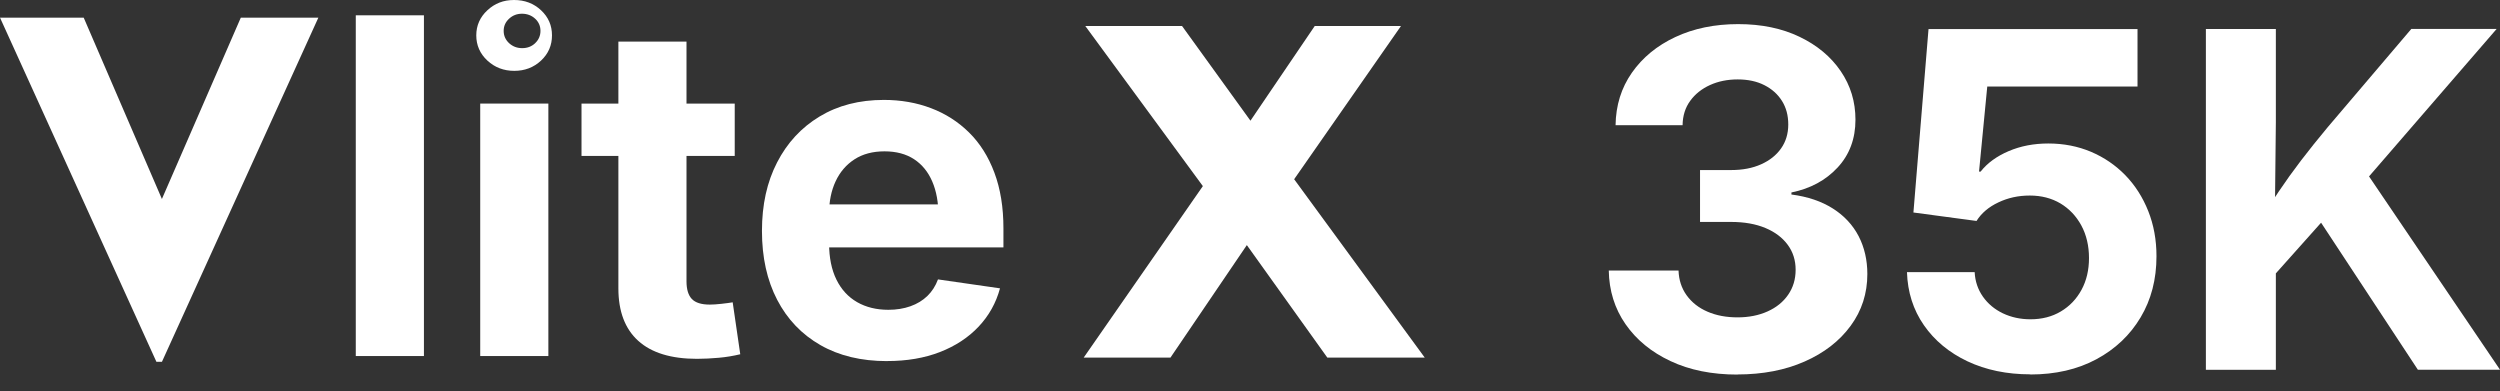
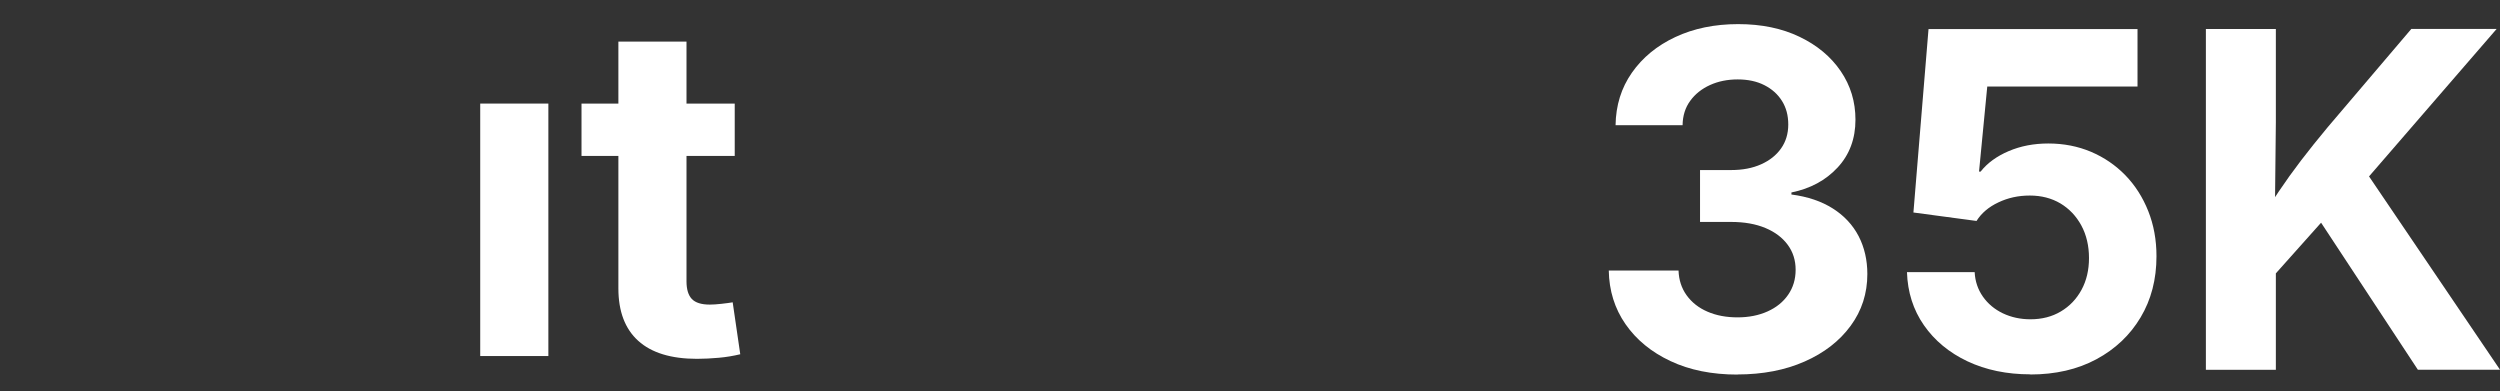
<svg xmlns="http://www.w3.org/2000/svg" width="147" height="23" viewBox="0 0 147 23" fill="none">
  <rect x="0" y="0" width="147" height="23" fill="#333333" stroke="none" />
  <path d="M102.168 22.025C100.662 22.025 99.346 21.761 98.222 21.23C97.097 20.702 96.217 19.979 95.579 19.059C94.941 18.14 94.616 17.089 94.596 15.906H98.698C98.716 16.461 98.874 16.947 99.175 17.365C99.476 17.781 99.884 18.104 100.4 18.326C100.916 18.551 101.505 18.661 102.168 18.661C102.83 18.661 103.419 18.544 103.935 18.311C104.451 18.079 104.854 17.752 105.145 17.329C105.436 16.908 105.583 16.419 105.583 15.862C105.583 15.304 105.429 14.818 105.118 14.395C104.808 13.974 104.373 13.644 103.808 13.407C103.243 13.17 102.571 13.05 101.791 13.05H99.962V9.999H101.791C102.463 9.999 103.05 9.887 103.551 9.662C104.055 9.437 104.446 9.126 104.727 8.728C105.008 8.329 105.15 7.86 105.15 7.322C105.15 6.784 105.028 6.332 104.781 5.936C104.534 5.542 104.189 5.232 103.744 5.007C103.302 4.782 102.779 4.67 102.177 4.67C101.576 4.67 101.033 4.78 100.549 5C100.065 5.22 99.676 5.528 99.385 5.929C99.094 6.327 98.943 6.804 98.936 7.361H94.995C95.012 6.195 95.332 5.168 95.955 4.276C96.579 3.384 97.43 2.684 98.51 2.178C99.591 1.672 100.82 1.418 102.202 1.418C103.583 1.418 104.776 1.667 105.813 2.164C106.849 2.66 107.656 3.335 108.233 4.181C108.812 5.029 109.101 5.98 109.101 7.039C109.101 8.158 108.751 9.097 108.052 9.85C107.353 10.603 106.446 11.092 105.336 11.317V11.437C106.294 11.561 107.108 11.838 107.776 12.263C108.443 12.688 108.947 13.231 109.289 13.889C109.629 14.549 109.8 15.29 109.8 16.114C109.8 17.253 109.473 18.267 108.817 19.16C108.162 20.052 107.262 20.751 106.113 21.257C104.964 21.764 103.647 22.018 102.16 22.018L102.168 22.025Z" fill="white" />
  <path d="M119.379 22.011C117.998 22.011 116.768 21.754 115.687 21.245C114.607 20.734 113.753 20.025 113.125 19.121C112.497 18.216 112.167 17.175 112.13 16.001H116.11C116.137 16.539 116.298 17.018 116.594 17.441C116.89 17.862 117.281 18.189 117.77 18.424C118.259 18.656 118.8 18.774 119.391 18.774C120.063 18.774 120.658 18.622 121.173 18.316C121.689 18.011 122.095 17.588 122.391 17.045C122.687 16.502 122.833 15.877 122.833 15.17C122.833 14.463 122.684 13.816 122.384 13.261C122.083 12.706 121.672 12.273 121.154 11.962C120.633 11.654 120.034 11.498 119.352 11.498C118.67 11.498 118.073 11.632 117.504 11.901C116.934 12.17 116.506 12.534 116.22 12.992L112.509 12.495L113.397 1.711H125.686V5.088H116.851L116.367 10.09H116.46C116.853 9.589 117.404 9.188 118.108 8.887C118.812 8.586 119.589 8.437 120.44 8.437C121.345 8.437 122.183 8.601 122.956 8.928C123.726 9.256 124.398 9.716 124.973 10.307C125.547 10.899 125.994 11.601 126.317 12.412C126.64 13.224 126.801 14.109 126.801 15.067C126.801 16.422 126.491 17.62 125.867 18.664C125.244 19.707 124.376 20.529 123.266 21.125C122.154 21.722 120.86 22.02 119.381 22.02L119.379 22.011Z" fill="white" />
  <path d="M129.706 21.742V1.707H133.82V7.193L133.766 12.29L133.82 14.295V21.744H129.706V21.742ZM132.732 17.29V13.241C133.153 12.542 133.571 11.884 133.984 11.271C134.397 10.657 134.835 10.046 135.302 9.435C135.769 8.826 136.292 8.171 136.876 7.471L141.785 1.702H146.802L138.343 11.478L138.008 11.383L132.737 17.287L132.732 17.29ZM142.172 21.742L136.214 12.691L138.783 9.611L147 21.739H142.172V21.742Z" fill="white" />
-   <path d="M9.52 21.274H9.197L0 1.037H4.921L9.52 11.701L14.16 1.037H18.72L9.522 21.274H9.52Z" fill="white" />
-   <path d="M24.927 0.9V20.935H20.92V0.9H24.927Z" fill="white" />
-   <path d="M31.814 0.604C31.384 0.2 30.851 0 30.227 0C29.604 0 29.093 0.2 28.658 0.604C28.223 1.007 28.005 1.501 28.005 2.081C28.005 2.66 28.223 3.159 28.658 3.562C29.093 3.965 29.621 4.166 30.239 4.166C30.858 4.166 31.384 3.965 31.814 3.562C32.244 3.159 32.457 2.665 32.457 2.081C32.457 1.496 32.244 1.005 31.814 0.604ZM31.469 2.538C31.259 2.736 31.007 2.831 30.704 2.831C30.401 2.831 30.149 2.733 29.934 2.538C29.724 2.34 29.616 2.103 29.616 1.816C29.616 1.53 29.724 1.293 29.934 1.1C30.147 0.902 30.401 0.807 30.694 0.807C30.988 0.807 31.259 0.905 31.467 1.1C31.677 1.293 31.78 1.535 31.78 1.816C31.78 2.098 31.675 2.34 31.467 2.538H31.469Z" fill="white" />
  <path d="M32.244 6.09H28.237V20.935H32.244V6.09Z" fill="white" />
  <path d="M43.202 6.09V9.17H34.193V6.09H43.202ZM36.359 2.447H40.366V16.539C40.366 17.013 40.471 17.36 40.681 17.581C40.892 17.8 41.243 17.91 41.737 17.91C41.916 17.91 42.148 17.896 42.429 17.864C42.71 17.832 42.928 17.803 43.082 17.776L43.527 20.83C43.123 20.927 42.703 20.998 42.263 21.037C41.823 21.076 41.398 21.099 40.987 21.099C39.464 21.099 38.31 20.747 37.53 20.042C36.75 19.338 36.361 18.309 36.361 16.957V2.447H36.359Z" fill="white" />
-   <path d="M52.16 21.233C50.644 21.233 49.338 20.92 48.24 20.291C47.143 19.663 46.294 18.776 45.698 17.629C45.101 16.482 44.803 15.133 44.803 13.581C44.803 12.028 45.099 10.705 45.691 9.554C46.282 8.402 47.116 7.5 48.192 6.85C49.267 6.2 50.526 5.875 51.971 5.875C52.966 5.875 53.89 6.036 54.741 6.359C55.592 6.681 56.34 7.158 56.981 7.791C57.621 8.422 58.12 9.212 58.472 10.158C58.826 11.104 59.002 12.194 59.002 13.431V14.546H46.402V12.018H57.051L55.181 12.678C55.181 11.908 55.061 11.238 54.817 10.674C54.575 10.109 54.218 9.671 53.749 9.363C53.277 9.053 52.697 8.899 52.008 8.899C51.319 8.899 50.729 9.055 50.245 9.368C49.761 9.681 49.392 10.111 49.135 10.659C48.879 11.207 48.751 11.832 48.751 12.541V14.316C48.751 15.15 48.896 15.859 49.182 16.441C49.468 17.023 49.874 17.465 50.399 17.766C50.925 18.067 51.536 18.216 52.235 18.216C52.709 18.216 53.142 18.147 53.533 18.008C53.925 17.869 54.255 17.668 54.529 17.404C54.802 17.14 55.01 16.815 55.154 16.429L58.8 16.954C58.567 17.815 58.147 18.565 57.543 19.206C56.939 19.846 56.181 20.345 55.269 20.7C54.36 21.054 53.321 21.23 52.157 21.23L52.16 21.233Z" fill="white" />
-   <path d="M63.721 21.027L70.728 10.943L63.816 1.53H69.505L73.527 7.097L77.306 1.53H82.377L76.096 10.539L83.775 21.027H78.047L73.314 14.412L68.823 21.027H63.726H63.721Z" fill="white" />
</svg>